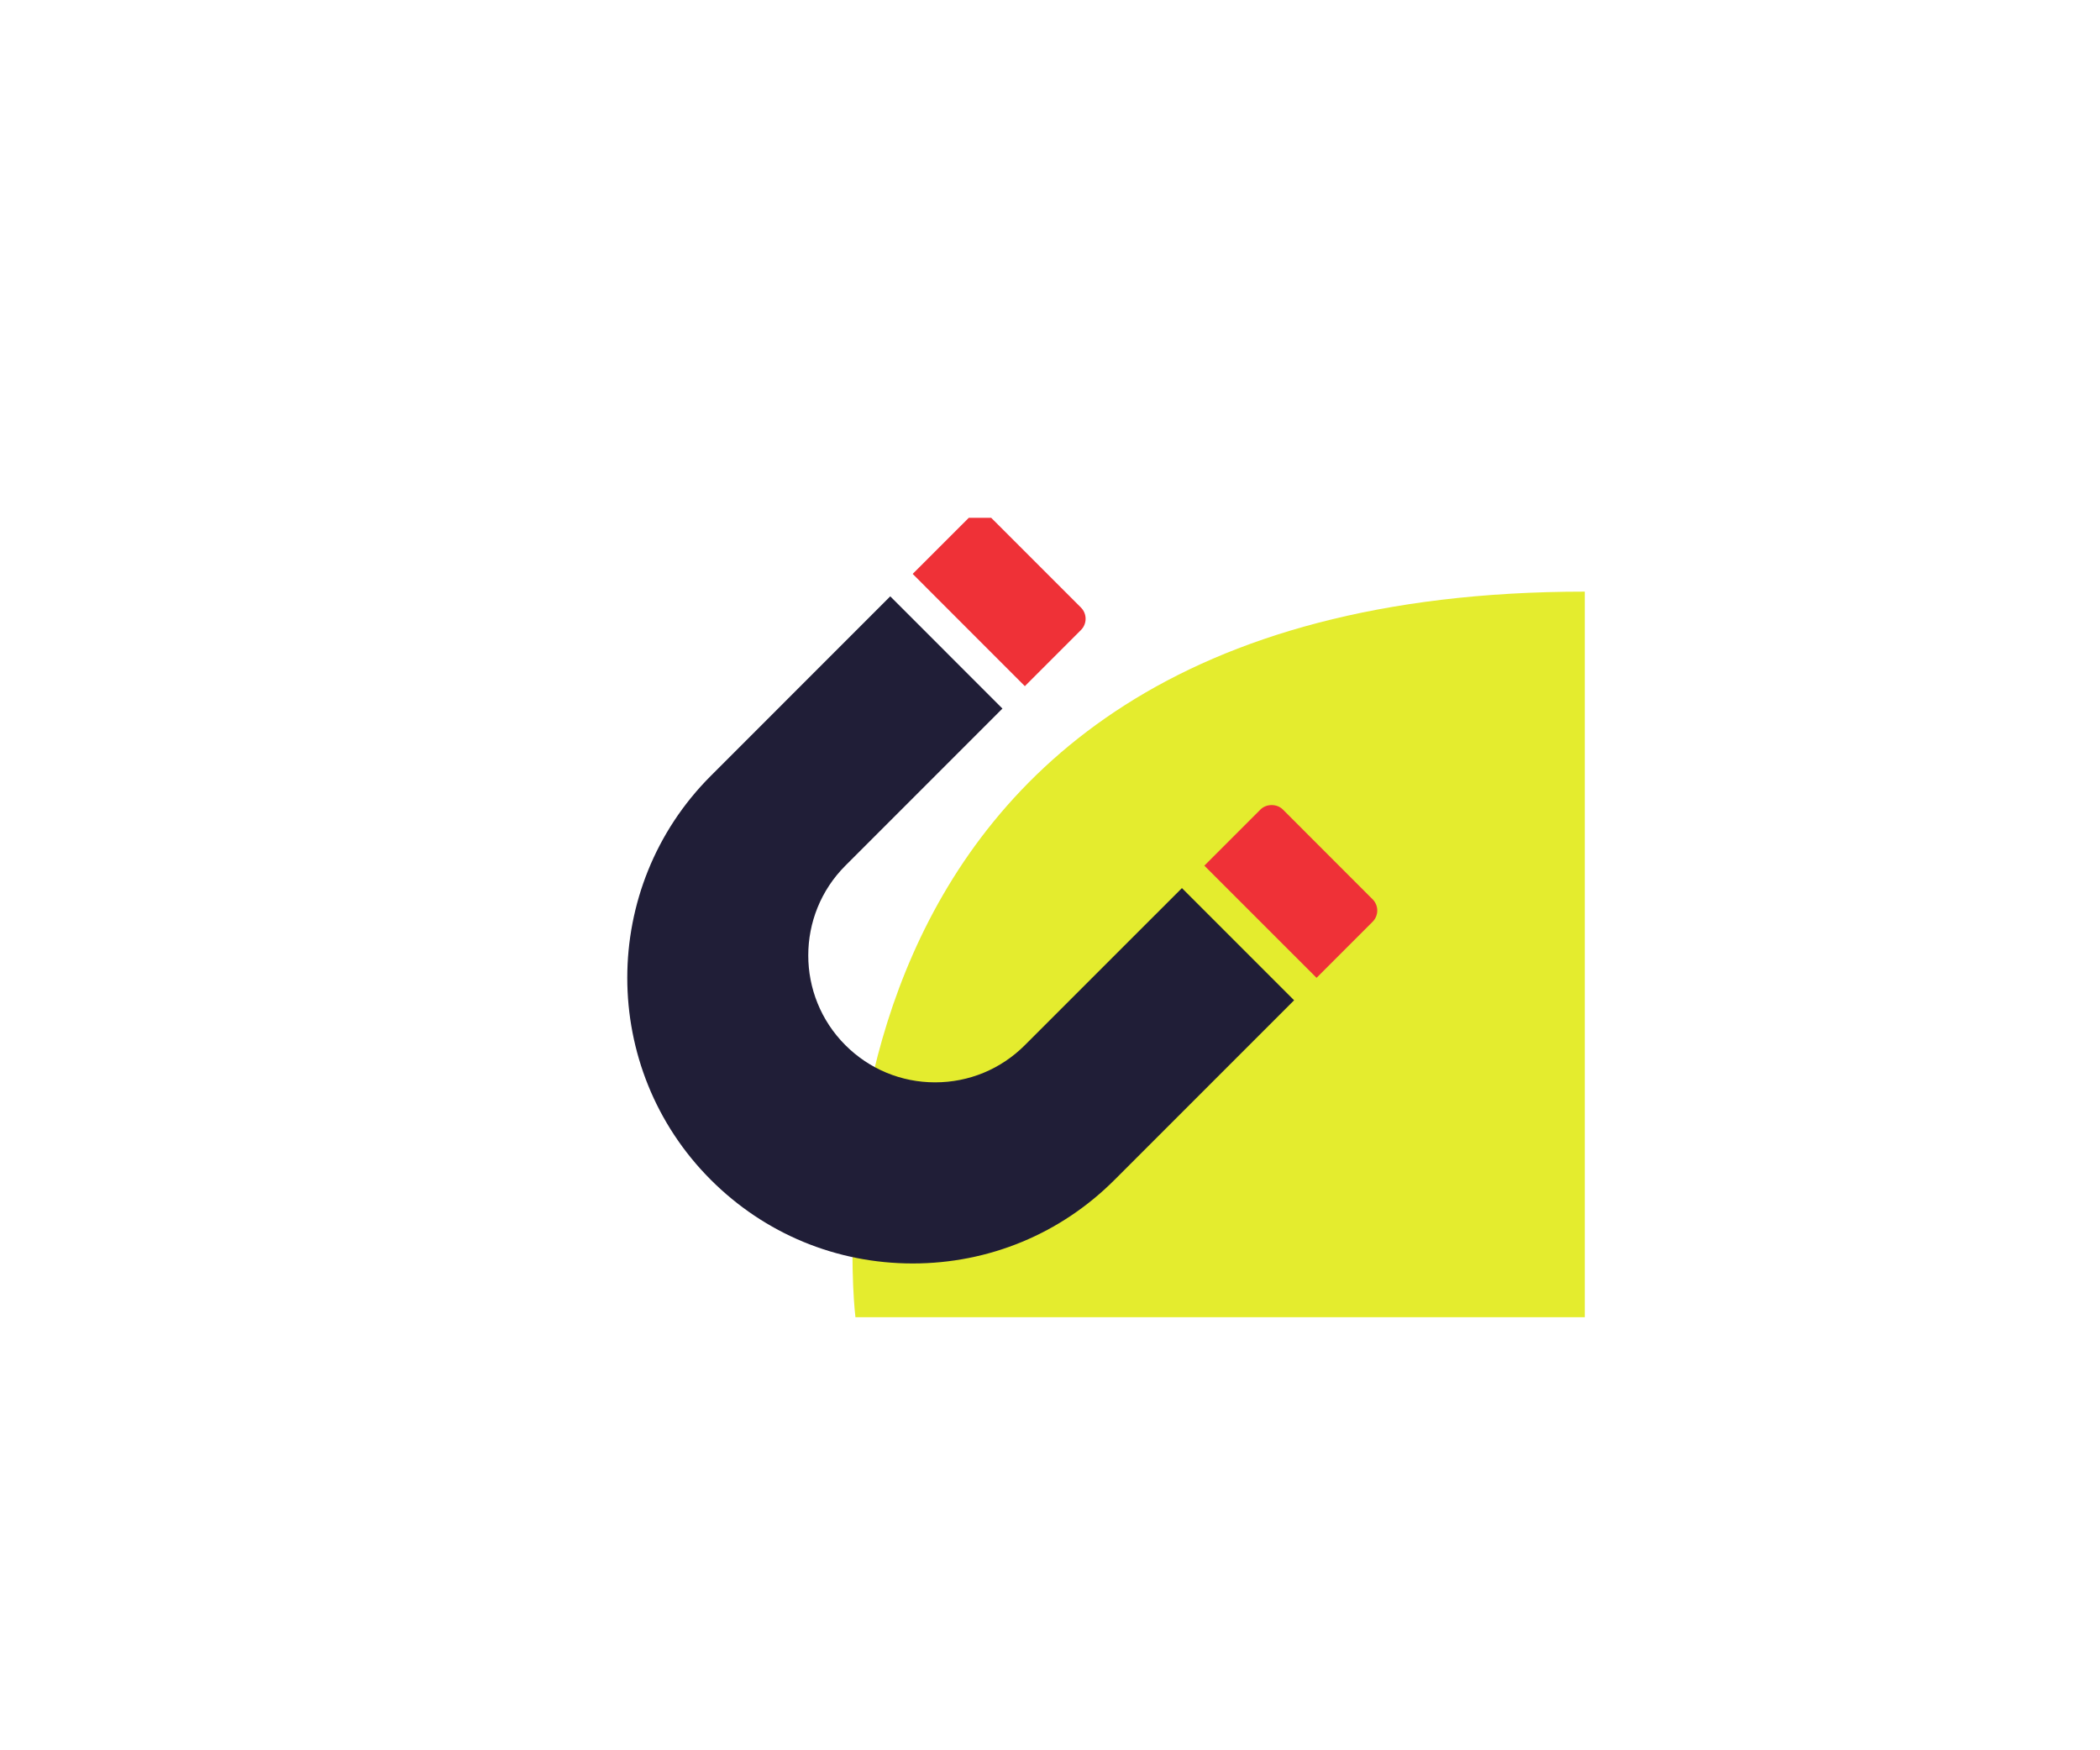
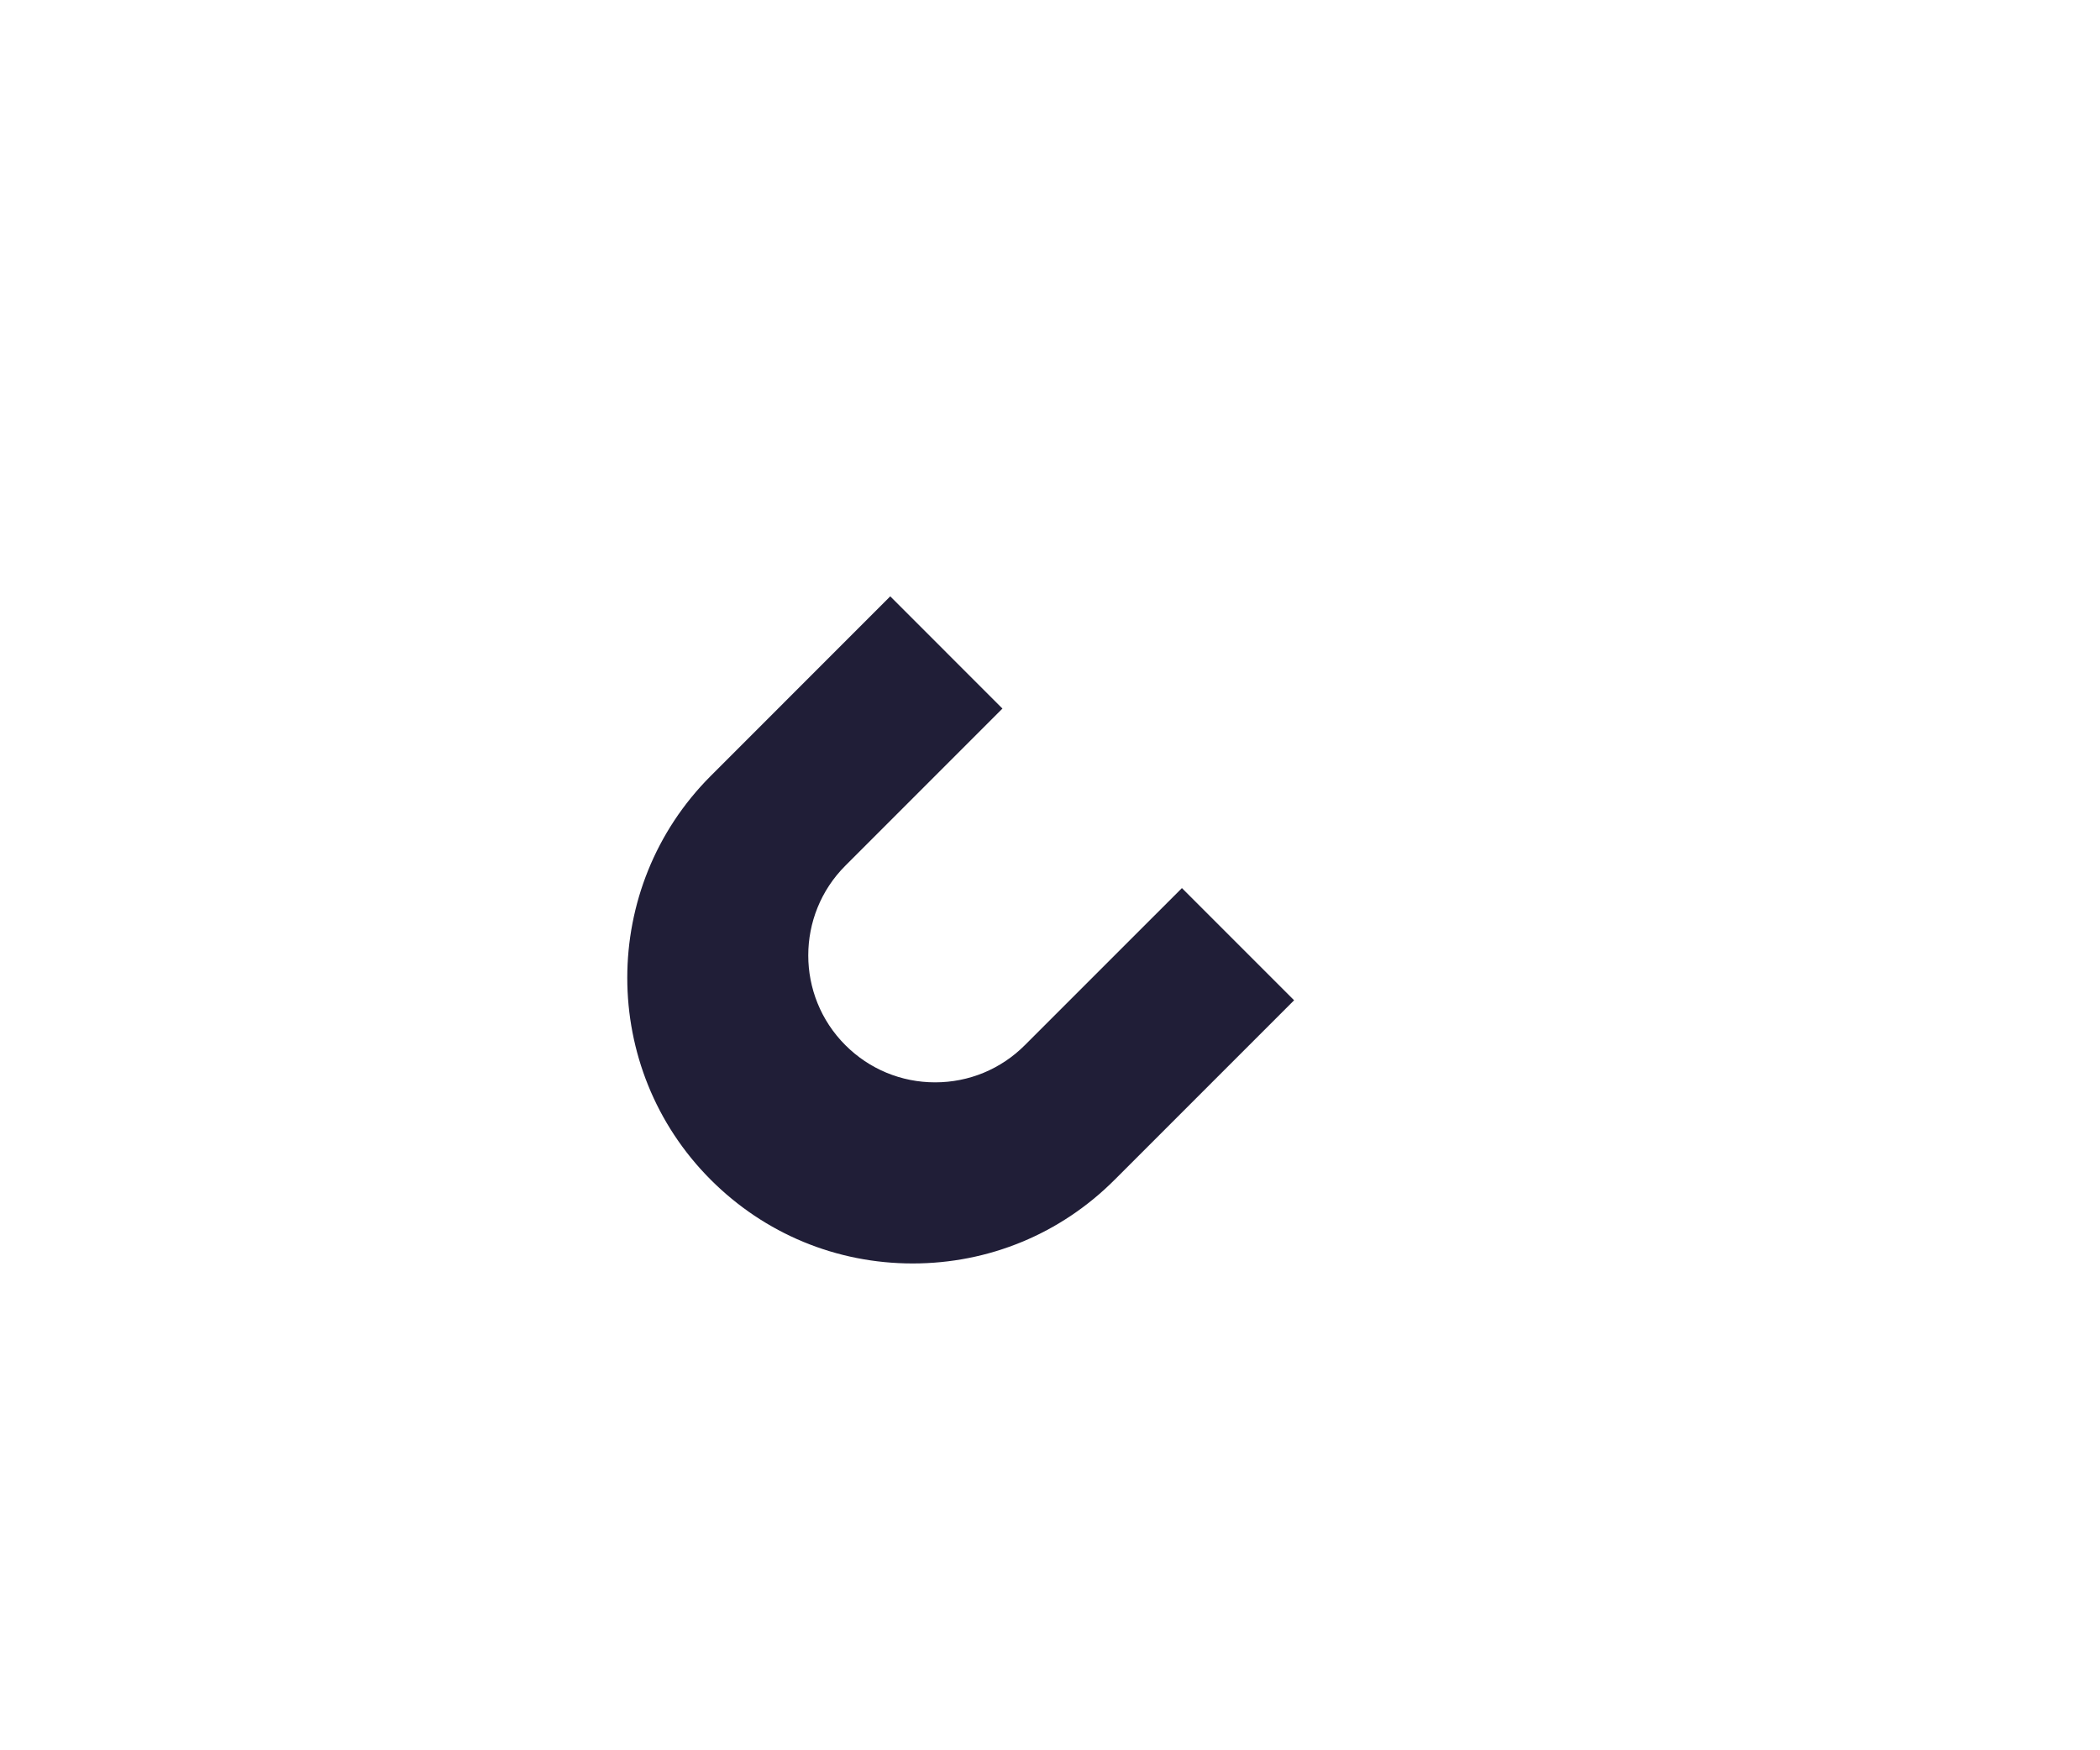
<svg xmlns="http://www.w3.org/2000/svg" xmlns:ns1="http://www.inkscape.org/namespaces/inkscape" xmlns:ns2="http://sodipodi.sourceforge.net/DTD/sodipodi-0.dtd" width="317.5mm" height="264.583mm" viewBox="0 0 317.5 264.583" version="1.1" id="svg61947" ns1:version="0.92.2 (5c3e80d, 2017-08-06)" ns2:docname="aimant.svg">
  <defs id="defs61941" />
  <ns2:namedview id="base" pagecolor="#ffffff" bordercolor="#666666" borderopacity="1.0" ns1:pageopacity="0.0" ns1:pageshadow="2" ns1:zoom="0.35" ns1:cx="-717.14279" ns1:cy="1282.8571" ns1:document-units="mm" ns1:current-layer="layer1" showgrid="false" ns1:window-width="1920" ns1:window-height="1044" ns1:window-x="0" ns1:window-y="0" ns1:window-maximized="1" />
  <g ns1:label="Calque 1" ns1:groupmode="layer" id="layer1" transform="translate(-136.827,-223.673)">
    <rect style="opacity:1;fill:#211d3c;fill-opacity:0;stroke:none;stroke-width:1.058;stroke-linecap:square;stroke-miterlimit:4;stroke-dasharray:none;stroke-opacity:1" id="rect18214" width="317.5" height="264.583" x="136.827" y="223.673" />
    <g id="g14218" transform="matrix(0.353,0,0,-0.353,-2352.771,1016.552)">
      <g transform="translate(7731.44,1992.761)" id="g6079">
-         <path ns1:connector-curvature="0" id="path6081" style="fill:#e4ec2e;fill-opacity:1;fill-rule:nonzero;stroke:none" d="M 0,0 V -310.729 H -312.369 C -312.369,-310.729 -350.986,0 0,0" />
-       </g>
+         </g>
      <g transform="translate(7640.581,1861.004)" id="g6083">
-         <path ns1:connector-curvature="0" id="path6085" style="fill:#ef3137;fill-opacity:1;fill-rule:nonzero;stroke:none" d="m 0,0 -38.434,38.445 c -2.546,2.546 -7.058,2.546 -9.609,0 L -72.074,14.406 -24.018,-33.629 0,-9.61 c 1.275,1.269 1.99,3.016 1.99,4.805 C 1.99,-3 1.275,-1.282 0,0" />
-       </g>
+         </g>
      <g transform="translate(7467.616,2024.367)" id="g6087">
-         <path ns1:connector-curvature="0" id="path6089" style="fill:#ef3137;fill-opacity:1;fill-rule:nonzero;stroke:none" d="m 0,0 -24.031,-24.016 48.044,-48.07 24.031,24.035 c 2.653,2.656 2.653,6.957 0,9.625 L 9.61,0" />
-       </g>
+         </g>
      <g transform="translate(7491.633,1798.543)" id="g6091">
        <path ns1:connector-curvature="0" id="path6093" style="fill:#201e37;fill-opacity:1;fill-rule:nonzero;stroke:none" d="m 0,0 c -10.262,-10.266 -23.92,-15.923 -38.443,-15.923 -14.509,0 -28.159,5.657 -38.43,15.923 -21.195,21.195 -21.195,55.691 0,76.867 l 67.273,67.277 -48.053,48.055 -76.868,-76.884 c -47.686,-47.678 -47.686,-125.292 0,-172.964 23.104,-23.117 53.812,-35.832 86.488,-35.832 32.654,0 63.383,12.715 86.476,35.832 L 115.32,19.223 67.277,67.266 Z" />
      </g>
    </g>
  </g>
</svg>